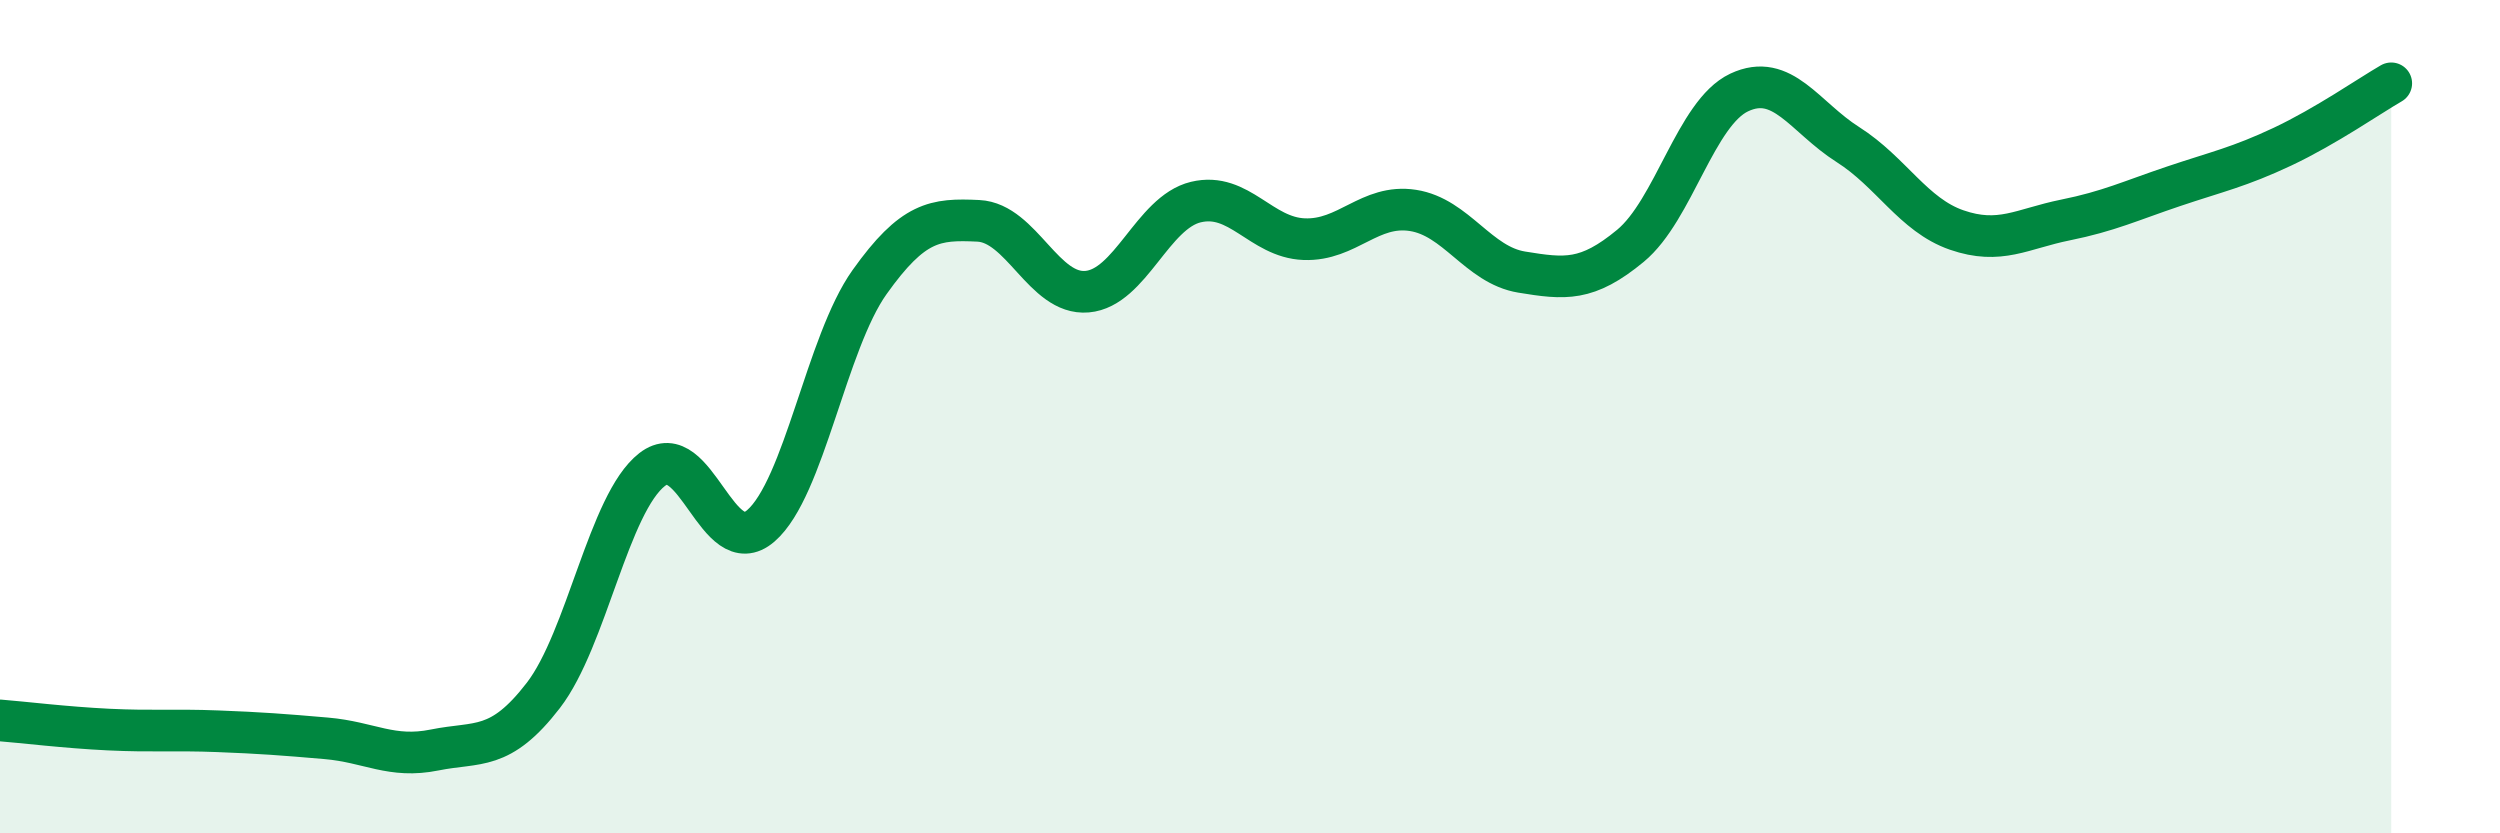
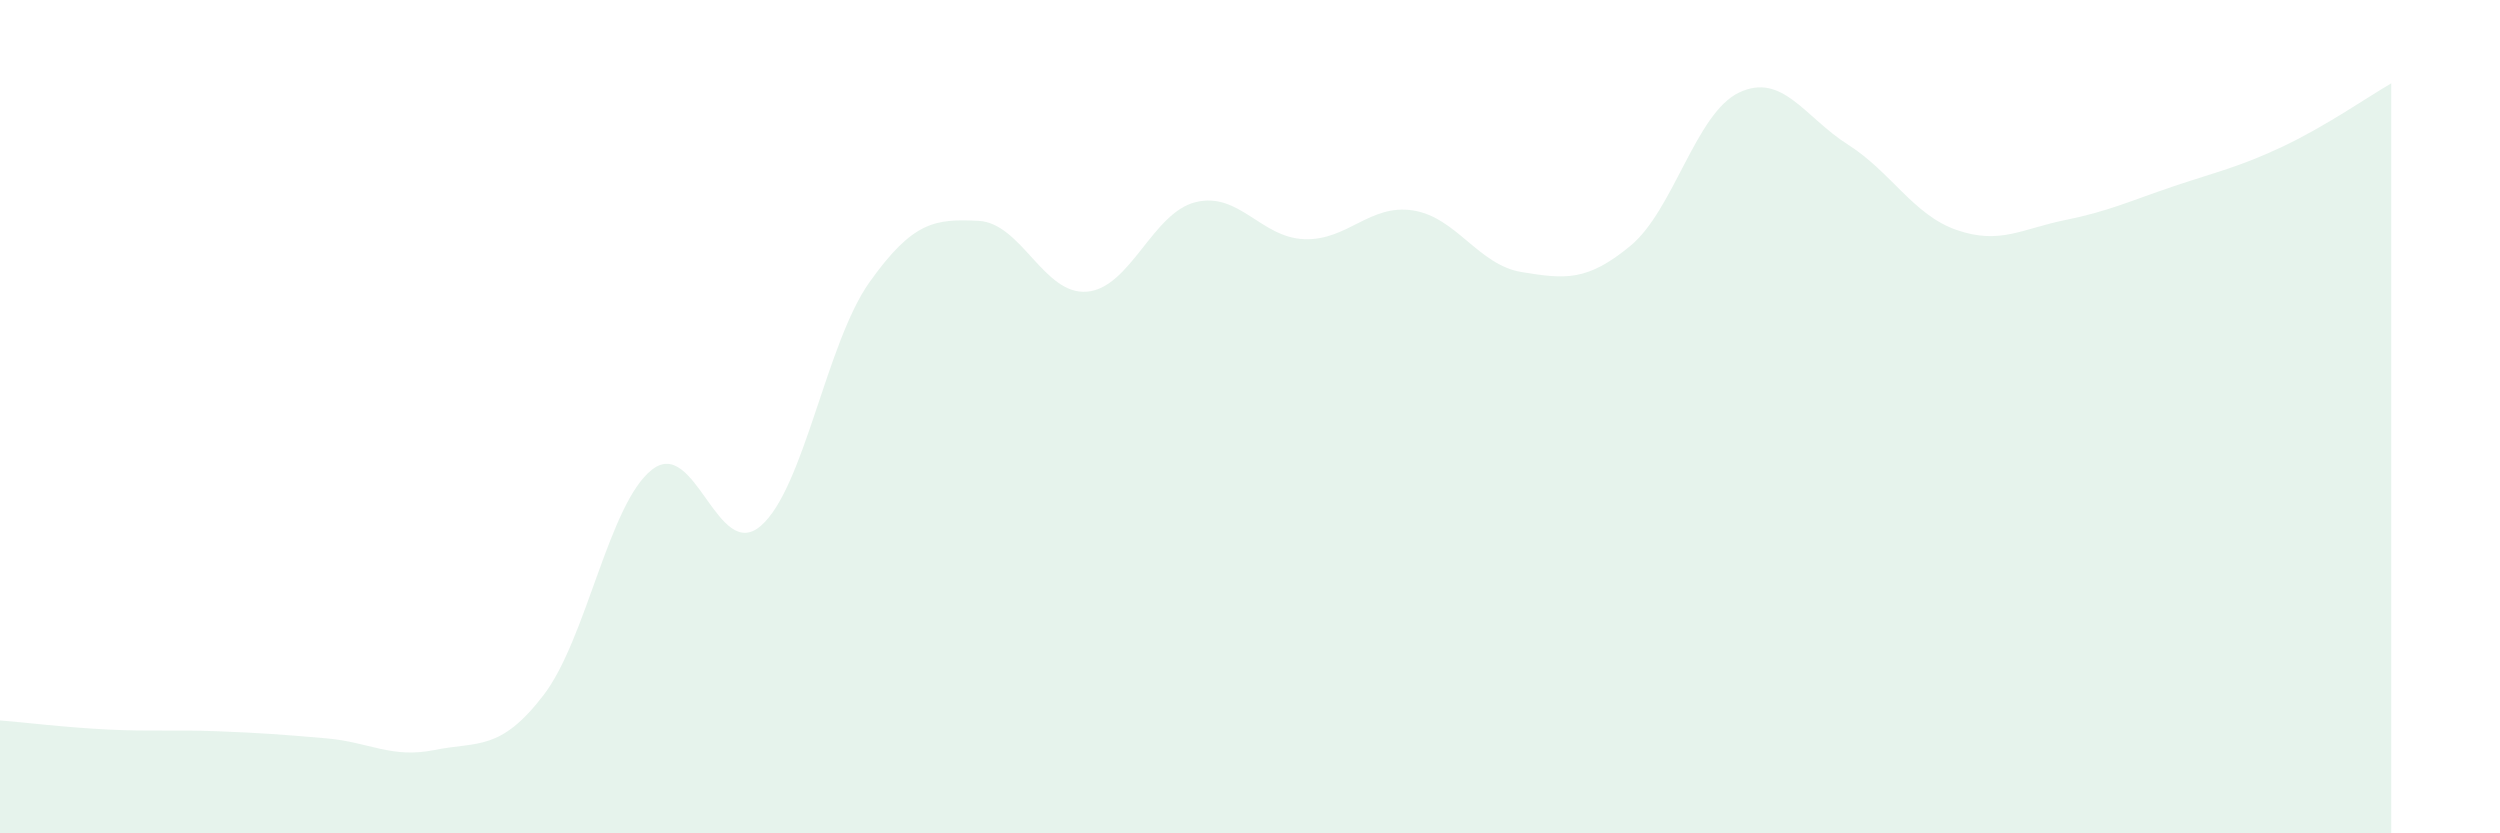
<svg xmlns="http://www.w3.org/2000/svg" width="60" height="20" viewBox="0 0 60 20">
  <path d="M 0,17.29 C 0.52,17.33 1.57,17.46 2.61,17.51 C 3.65,17.56 4.18,17.51 5.22,17.55 C 6.26,17.59 6.79,17.63 7.83,17.72 C 8.87,17.81 9.39,18.21 10.43,18 C 11.47,17.79 12,18.04 13.04,16.69 C 14.08,15.34 14.61,12.08 15.65,11.27 C 16.69,10.46 17.22,13.52 18.26,12.62 C 19.3,11.72 19.83,8.23 20.87,6.77 C 21.91,5.31 22.44,5.25 23.48,5.3 C 24.52,5.35 25.05,7.09 26.09,7 C 27.13,6.91 27.66,5.1 28.7,4.85 C 29.74,4.6 30.26,5.7 31.3,5.74 C 32.34,5.78 32.87,4.89 33.91,5.05 C 34.95,5.21 35.48,6.36 36.52,6.53 C 37.56,6.7 38.09,6.76 39.13,5.9 C 40.17,5.04 40.7,2.71 41.74,2.22 C 42.78,1.73 43.31,2.81 44.35,3.47 C 45.39,4.13 45.92,5.16 46.96,5.52 C 48,5.88 48.53,5.49 49.57,5.28 C 50.61,5.07 51.13,4.82 52.17,4.47 C 53.21,4.12 53.74,4.01 54.78,3.52 C 55.82,3.03 56.87,2.3 57.39,2L57.39 20L0 20Z" fill="#008740" opacity="0.1" stroke-linecap="round" stroke-linejoin="round" />
-   <path d="M 0,17.29 C 0.52,17.33 1.57,17.46 2.61,17.51 C 3.65,17.56 4.18,17.51 5.22,17.55 C 6.26,17.59 6.79,17.63 7.83,17.72 C 8.87,17.81 9.39,18.21 10.43,18 C 11.47,17.79 12,18.04 13.04,16.69 C 14.08,15.34 14.61,12.08 15.65,11.27 C 16.69,10.46 17.22,13.52 18.26,12.62 C 19.3,11.72 19.83,8.23 20.87,6.77 C 21.91,5.31 22.44,5.25 23.48,5.3 C 24.52,5.35 25.05,7.09 26.09,7 C 27.13,6.91 27.66,5.1 28.7,4.85 C 29.74,4.6 30.26,5.7 31.3,5.74 C 32.34,5.78 32.87,4.89 33.91,5.05 C 34.95,5.21 35.48,6.36 36.52,6.53 C 37.56,6.7 38.09,6.76 39.13,5.9 C 40.17,5.04 40.7,2.71 41.74,2.22 C 42.78,1.73 43.31,2.81 44.35,3.47 C 45.39,4.13 45.92,5.16 46.96,5.52 C 48,5.88 48.53,5.49 49.57,5.28 C 50.61,5.07 51.13,4.82 52.17,4.47 C 53.21,4.12 53.74,4.01 54.78,3.52 C 55.82,3.03 56.87,2.3 57.39,2" stroke="#008740" stroke-width="1" fill="none" stroke-linecap="round" stroke-linejoin="round" />
</svg>